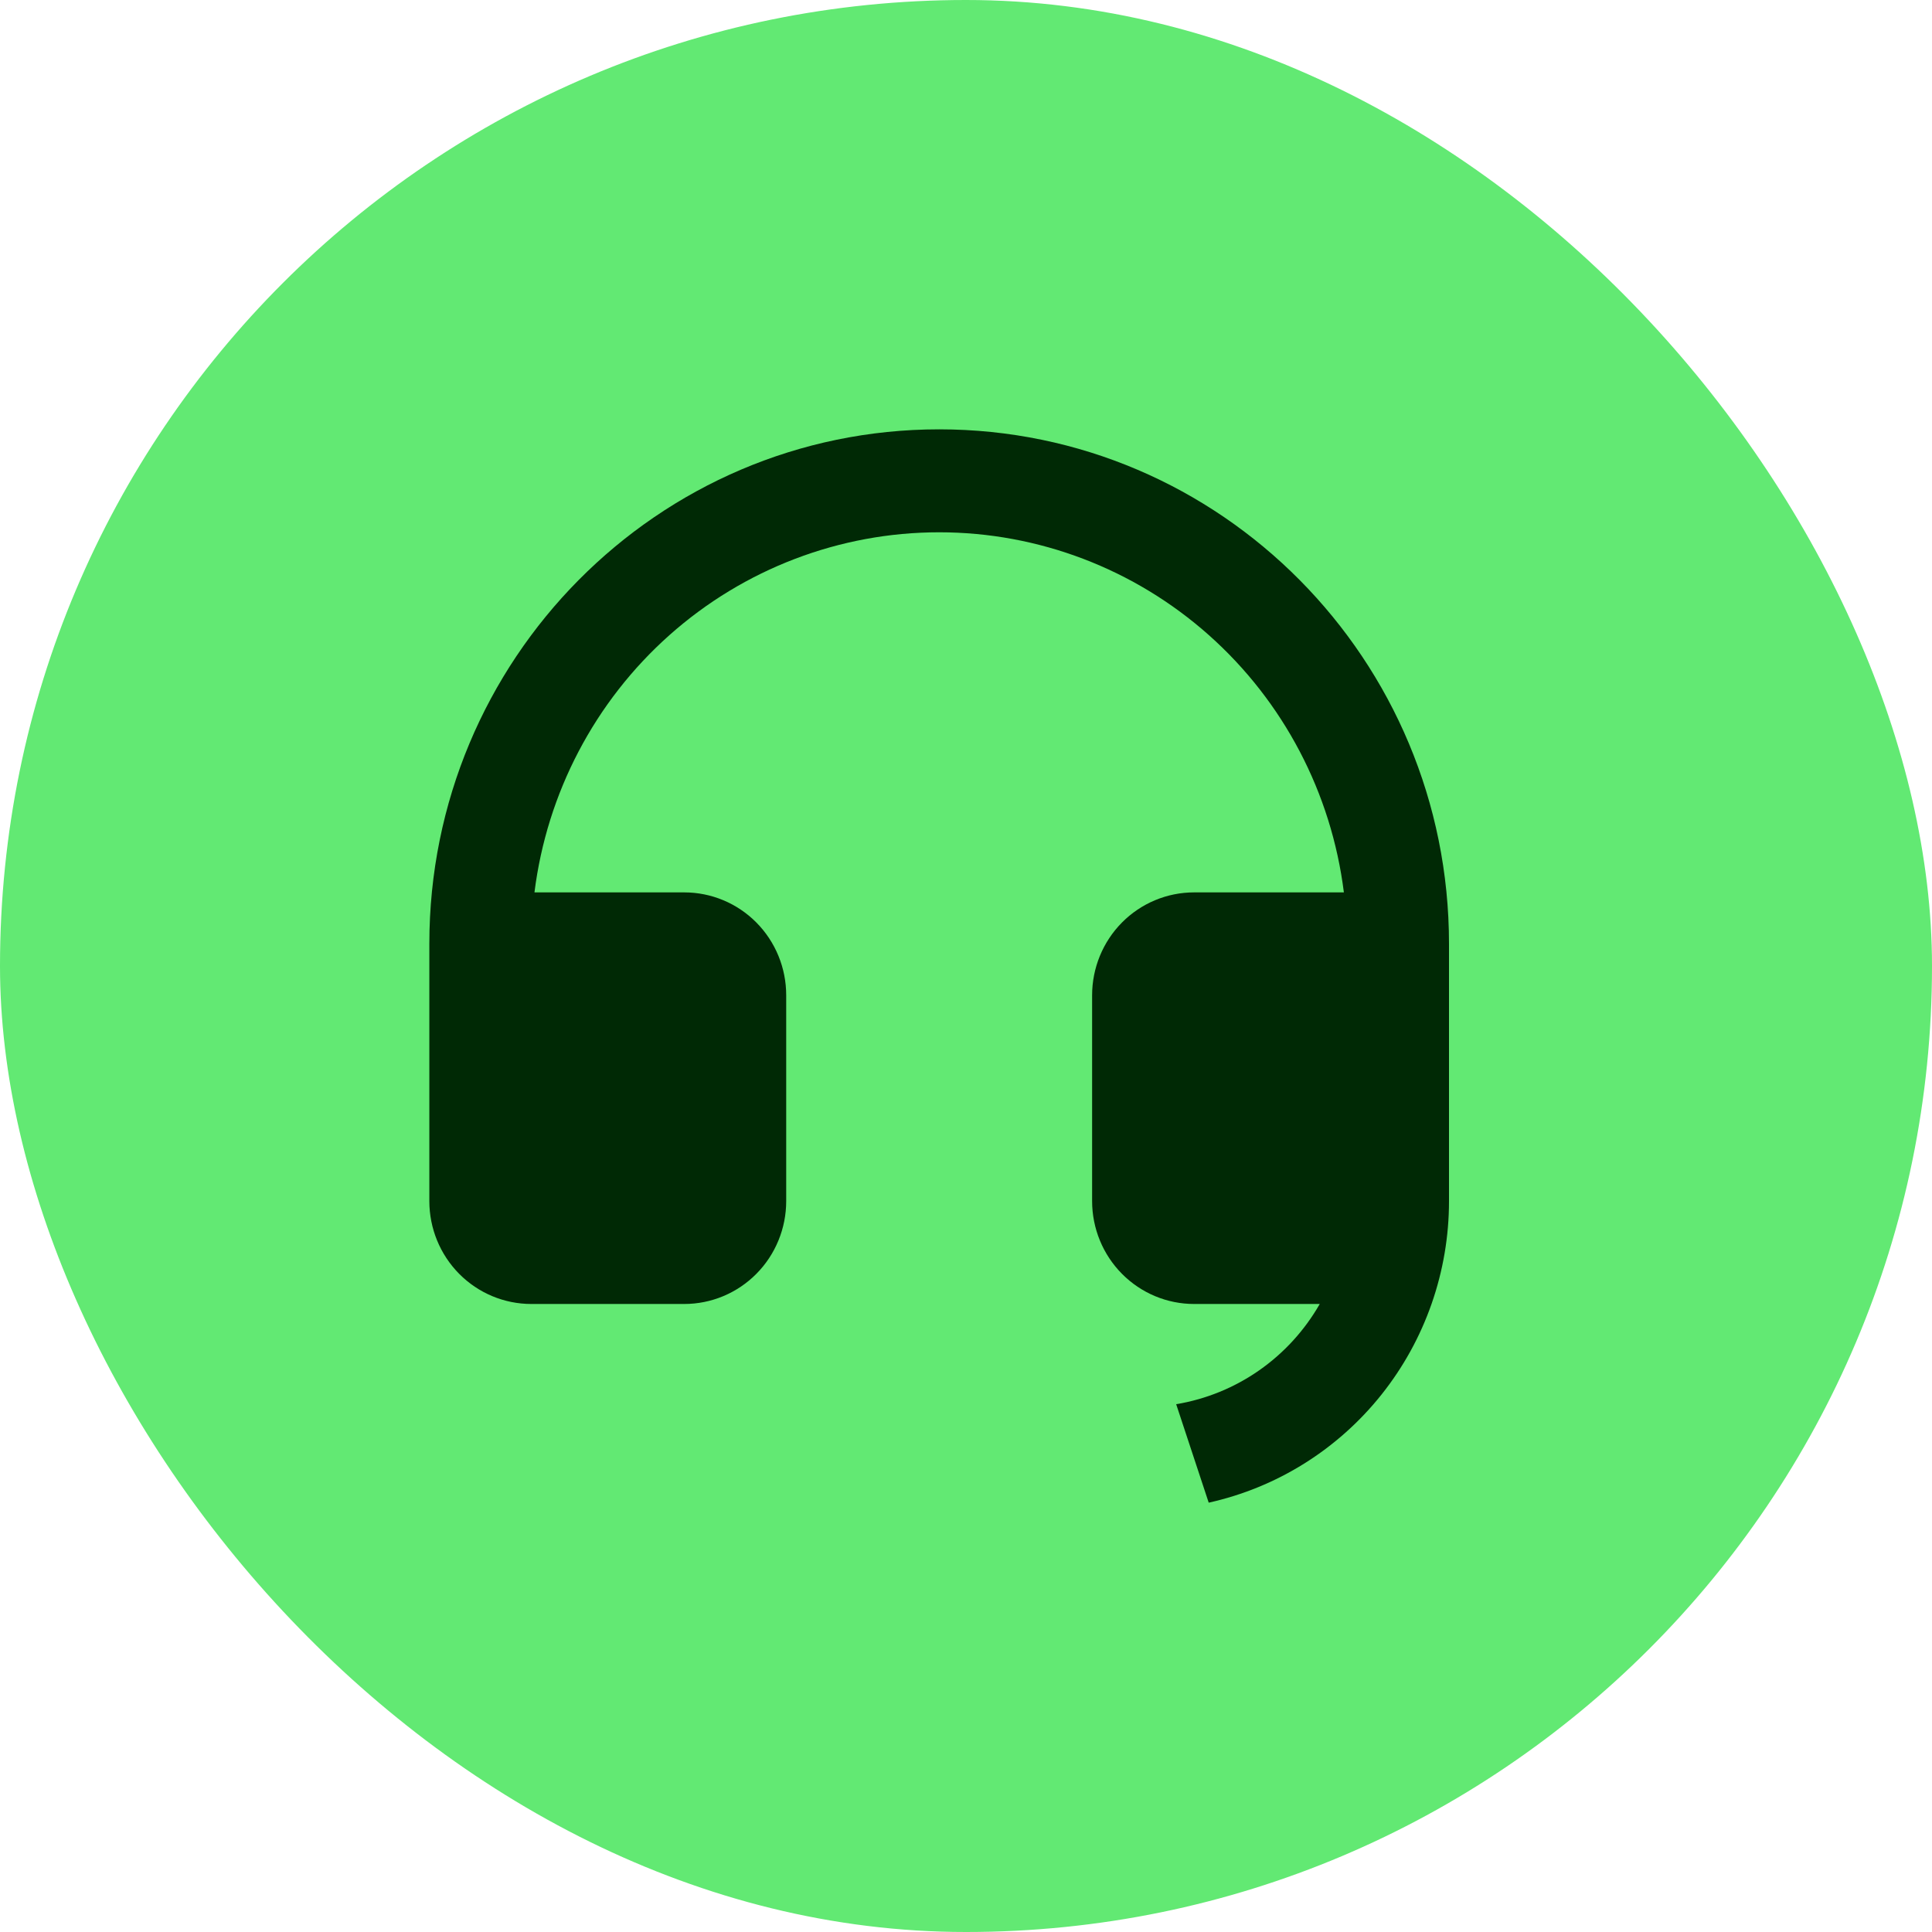
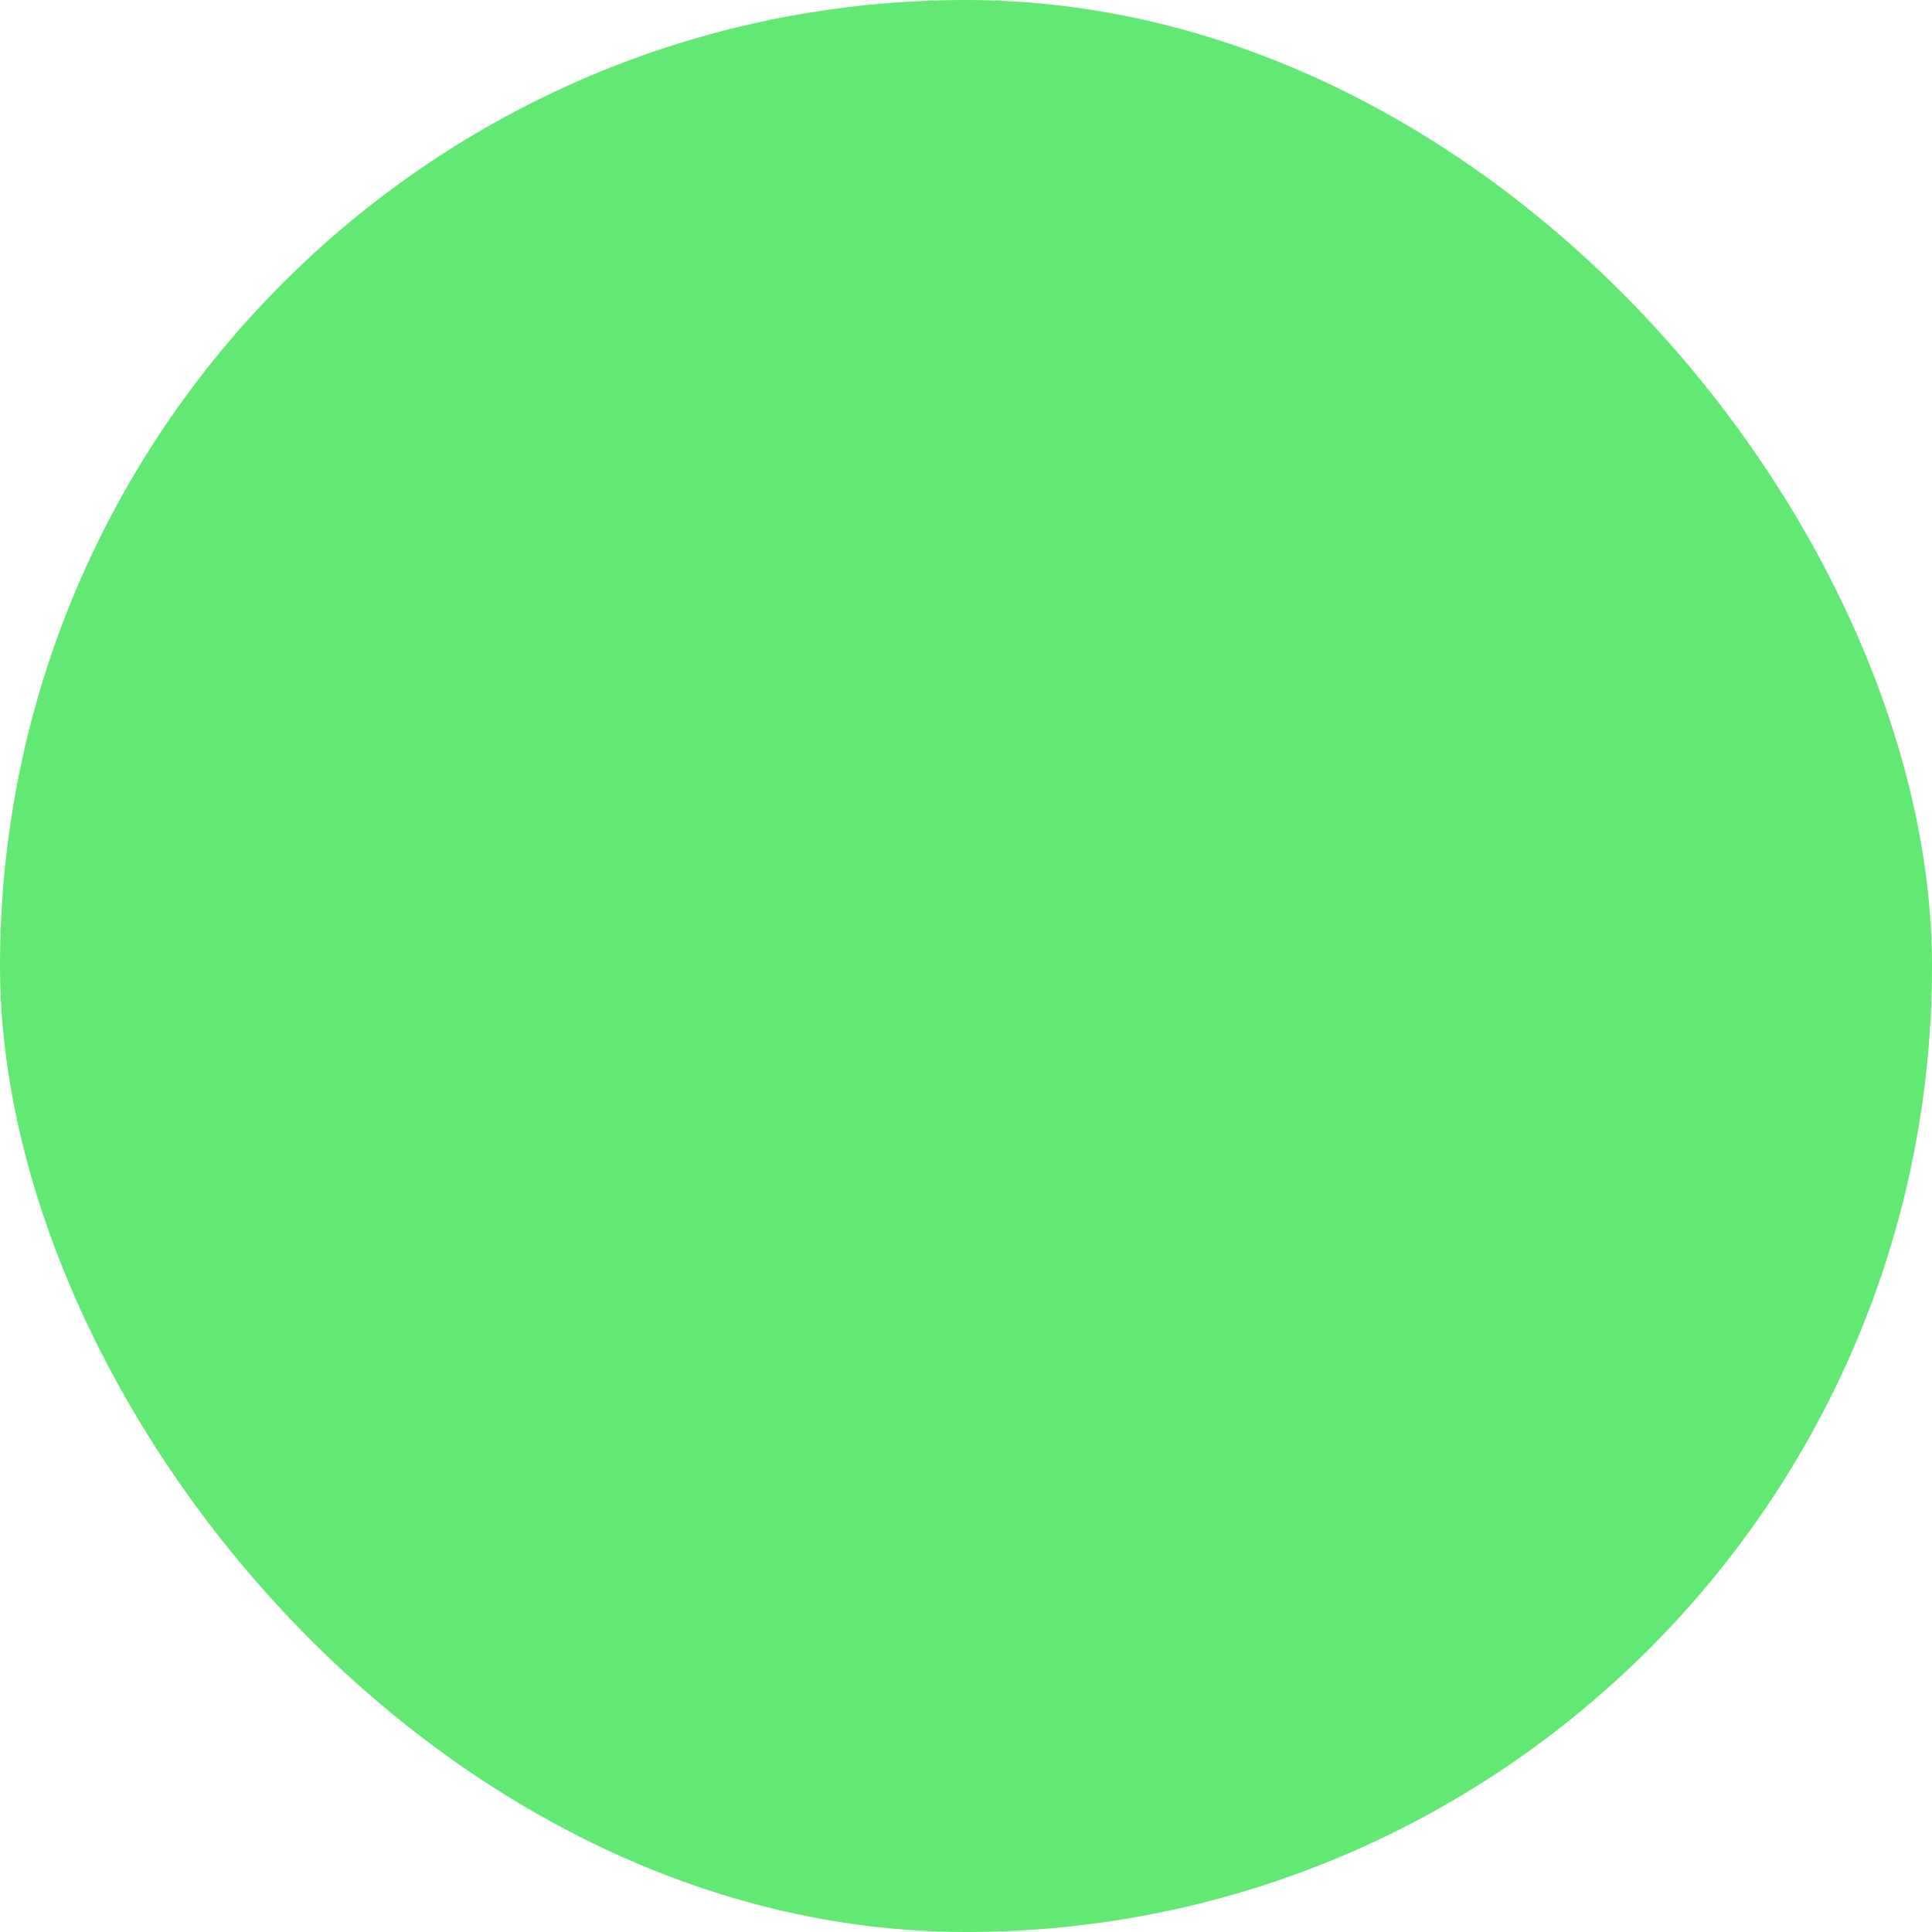
<svg xmlns="http://www.w3.org/2000/svg" width="80" height="80" viewBox="0 0 80 80" fill="none">
  <rect width="80" height="80" rx="40" fill="#62E973" />
-   <path d="M60 49.738C60 52.652 59.013 55.478 57.204 57.748C55.394 60.019 52.87 61.597 50.05 62.222L48.703 58.145C49.937 57.94 51.11 57.462 52.138 56.744C53.166 56.026 54.023 55.087 54.648 53.995H49.444C48.325 53.995 47.251 53.546 46.459 52.747C45.667 51.948 45.222 50.864 45.222 49.734V41.212C45.222 40.082 45.667 38.998 46.459 38.199C47.251 37.4 48.325 36.952 49.444 36.952H55.647C55.132 32.833 53.145 29.046 50.059 26.301C46.974 23.556 43.002 22.041 38.889 22.041C34.775 22.041 30.803 23.556 27.718 26.301C24.633 29.046 22.646 32.833 22.131 36.952H28.333C29.453 36.952 30.527 37.4 31.319 38.199C32.111 38.998 32.555 40.082 32.555 41.212V49.734C32.555 50.864 32.111 51.948 31.319 52.747C30.527 53.546 29.453 53.995 28.333 53.995H22C20.88 53.995 19.806 53.546 19.014 52.747C18.222 51.948 17.778 50.864 17.778 49.734V39.082C17.778 27.316 27.229 17.778 38.889 17.778C50.548 17.778 60 27.316 60 39.082V49.738Z" fill="#002905" />
</svg>